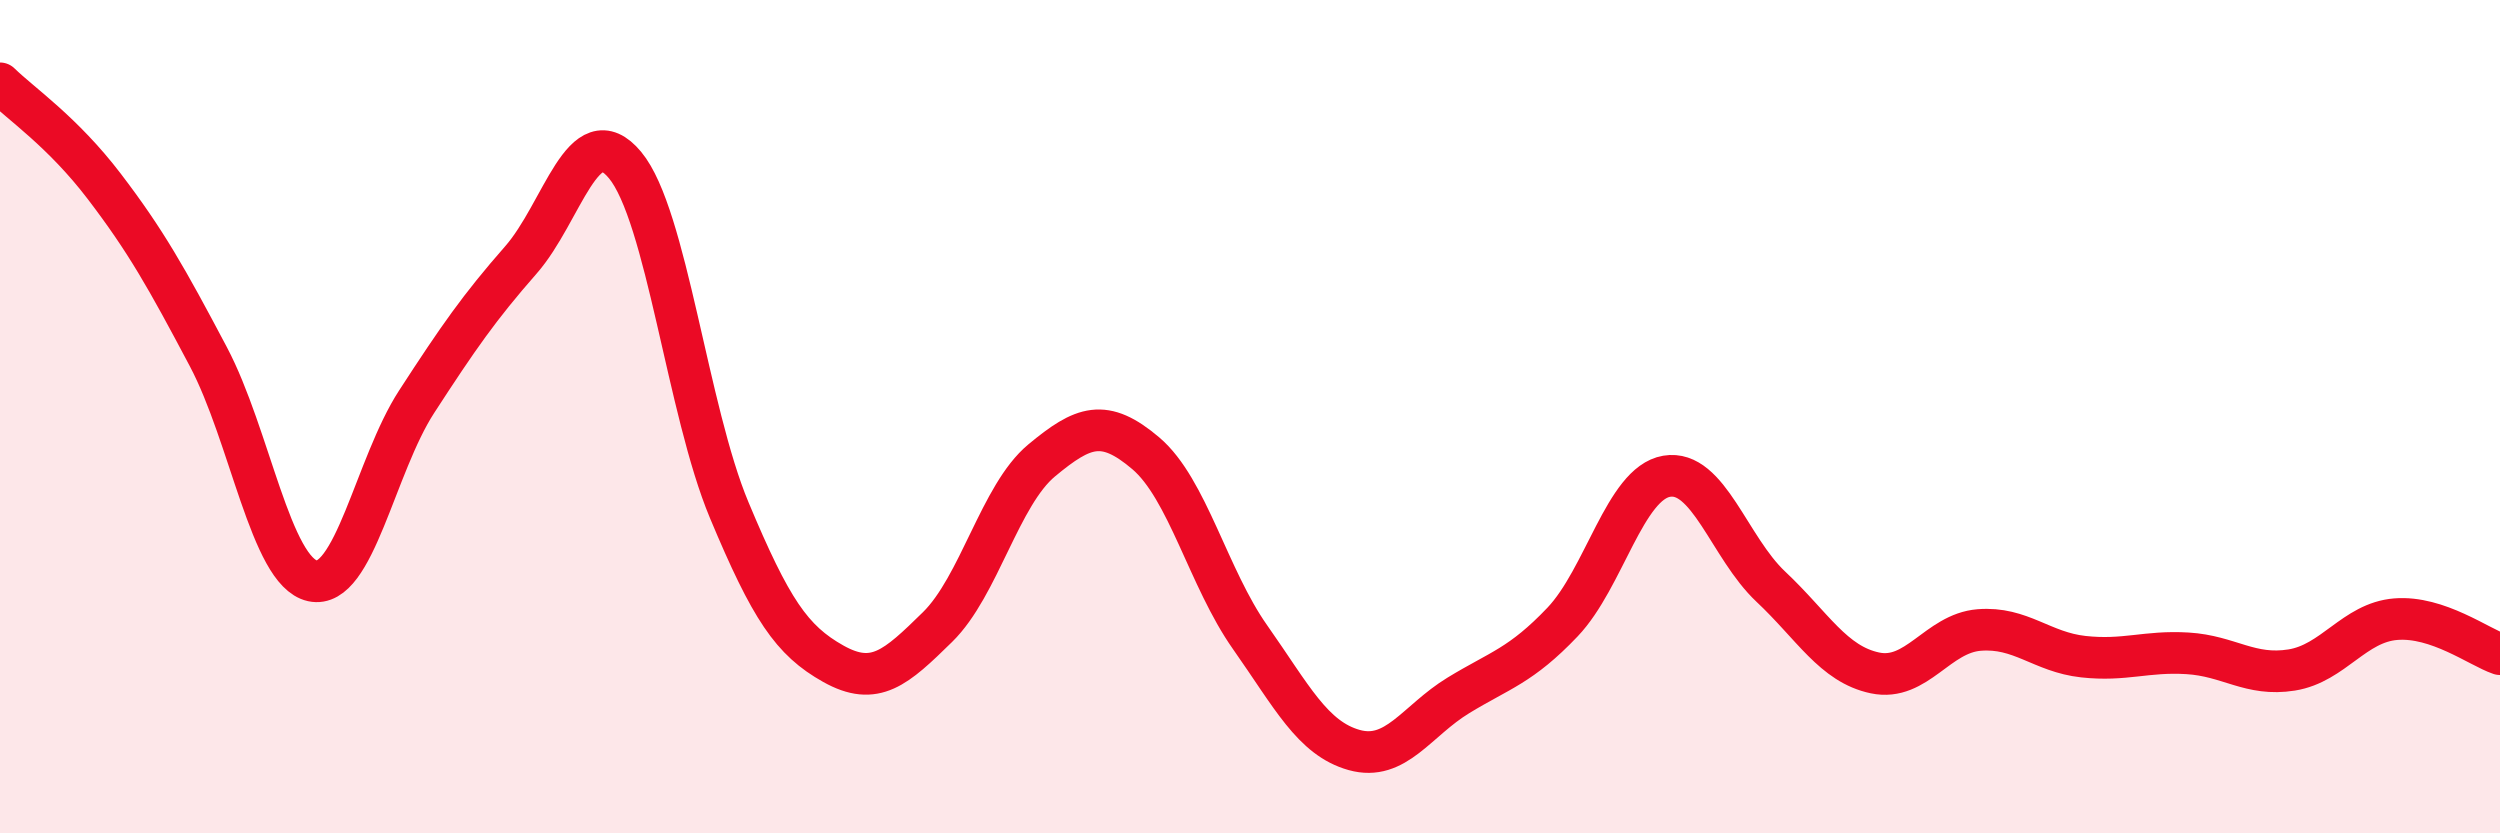
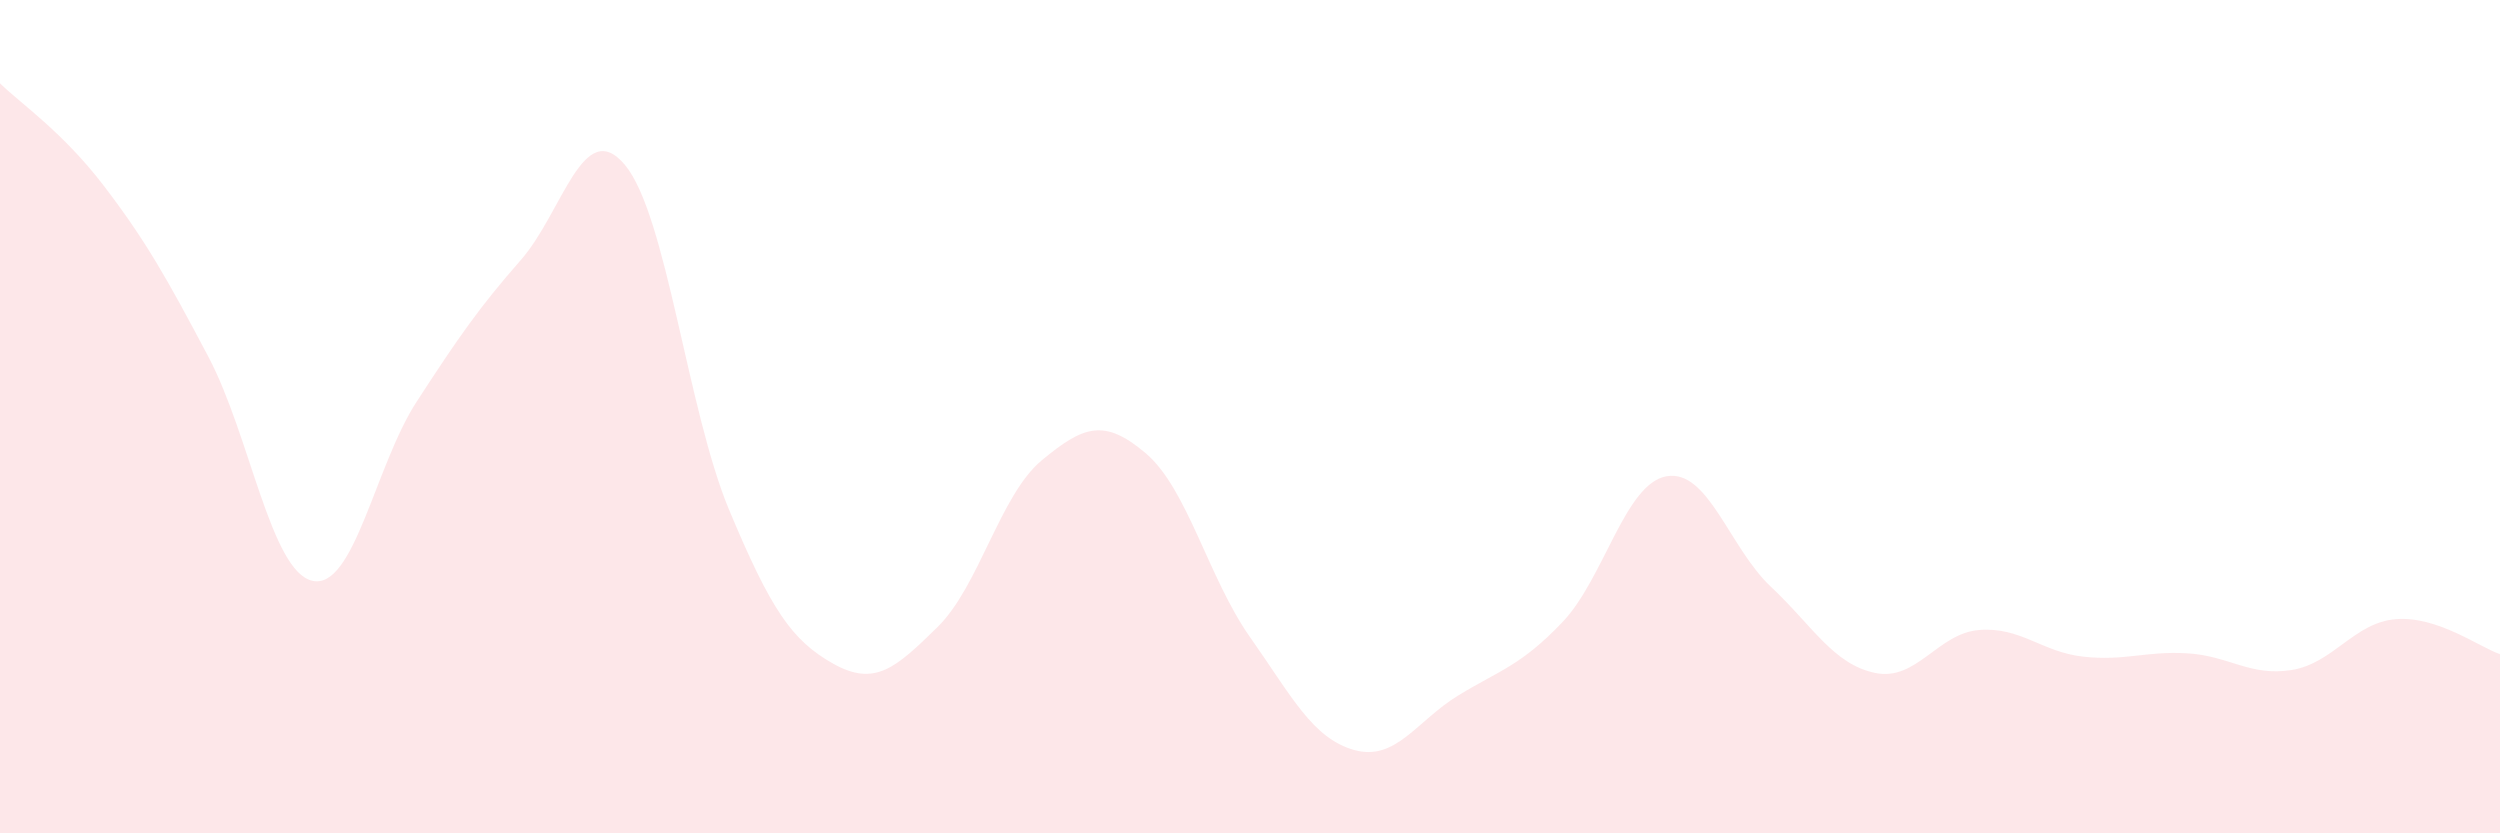
<svg xmlns="http://www.w3.org/2000/svg" width="60" height="20" viewBox="0 0 60 20">
  <path d="M 0,2 C 0.5,2.49 1.5,3.16 2.5,4.47 C 3.5,5.78 4,6.67 5,8.56 C 6,10.45 6.5,13.72 7.5,13.94 C 8.5,14.16 9,11.18 10,9.64 C 11,8.1 11.5,7.38 12.5,6.24 C 13.5,5.1 14,2.76 15,3.96 C 16,5.16 16.5,9.85 17.5,12.24 C 18.5,14.63 19,15.37 20,15.93 C 21,16.49 21.5,16.03 22.5,15.05 C 23.5,14.07 24,11.88 25,11.05 C 26,10.22 26.5,10.03 27.5,10.88 C 28.5,11.73 29,13.87 30,15.29 C 31,16.71 31.5,17.72 32.5,18 C 33.5,18.28 34,17.3 35,16.69 C 36,16.08 36.5,15.98 37.5,14.93 C 38.5,13.88 39,11.6 40,11.43 C 41,11.26 41.5,13.14 42.5,14.08 C 43.5,15.02 44,15.94 45,16.15 C 46,16.36 46.5,15.2 47.5,15.12 C 48.5,15.04 49,15.65 50,15.76 C 51,15.87 51.5,15.62 52.5,15.68 C 53.5,15.74 54,16.24 55,16.08 C 56,15.92 56.5,14.94 57.5,14.86 C 58.5,14.78 59.5,15.53 60,15.7L60 20L0 20Z" fill="#EB0A25" opacity="0.1" stroke-linecap="round" stroke-linejoin="round" />
-   <path d="M 0,2 C 0.5,2.49 1.5,3.16 2.5,4.47 C 3.5,5.78 4,6.67 5,8.56 C 6,10.45 6.5,13.72 7.5,13.94 C 8.5,14.16 9,11.18 10,9.64 C 11,8.1 11.5,7.38 12.5,6.24 C 13.5,5.1 14,2.76 15,3.96 C 16,5.16 16.5,9.85 17.5,12.24 C 18.5,14.63 19,15.37 20,15.93 C 21,16.49 21.5,16.03 22.5,15.05 C 23.5,14.07 24,11.88 25,11.05 C 26,10.22 26.5,10.03 27.5,10.88 C 28.5,11.73 29,13.87 30,15.29 C 31,16.71 31.5,17.72 32.5,18 C 33.5,18.28 34,17.3 35,16.69 C 36,16.08 36.5,15.98 37.5,14.93 C 38.5,13.88 39,11.6 40,11.43 C 41,11.26 41.5,13.14 42.5,14.08 C 43.5,15.02 44,15.94 45,16.15 C 46,16.36 46.5,15.2 47.5,15.12 C 48.5,15.04 49,15.65 50,15.76 C 51,15.87 51.5,15.62 52.5,15.68 C 53.5,15.74 54,16.24 55,16.08 C 56,15.92 56.5,14.94 57.5,14.86 C 58.5,14.78 59.5,15.53 60,15.7" stroke="#EB0A25" stroke-width="1" fill="none" stroke-linecap="round" stroke-linejoin="round" />
</svg>